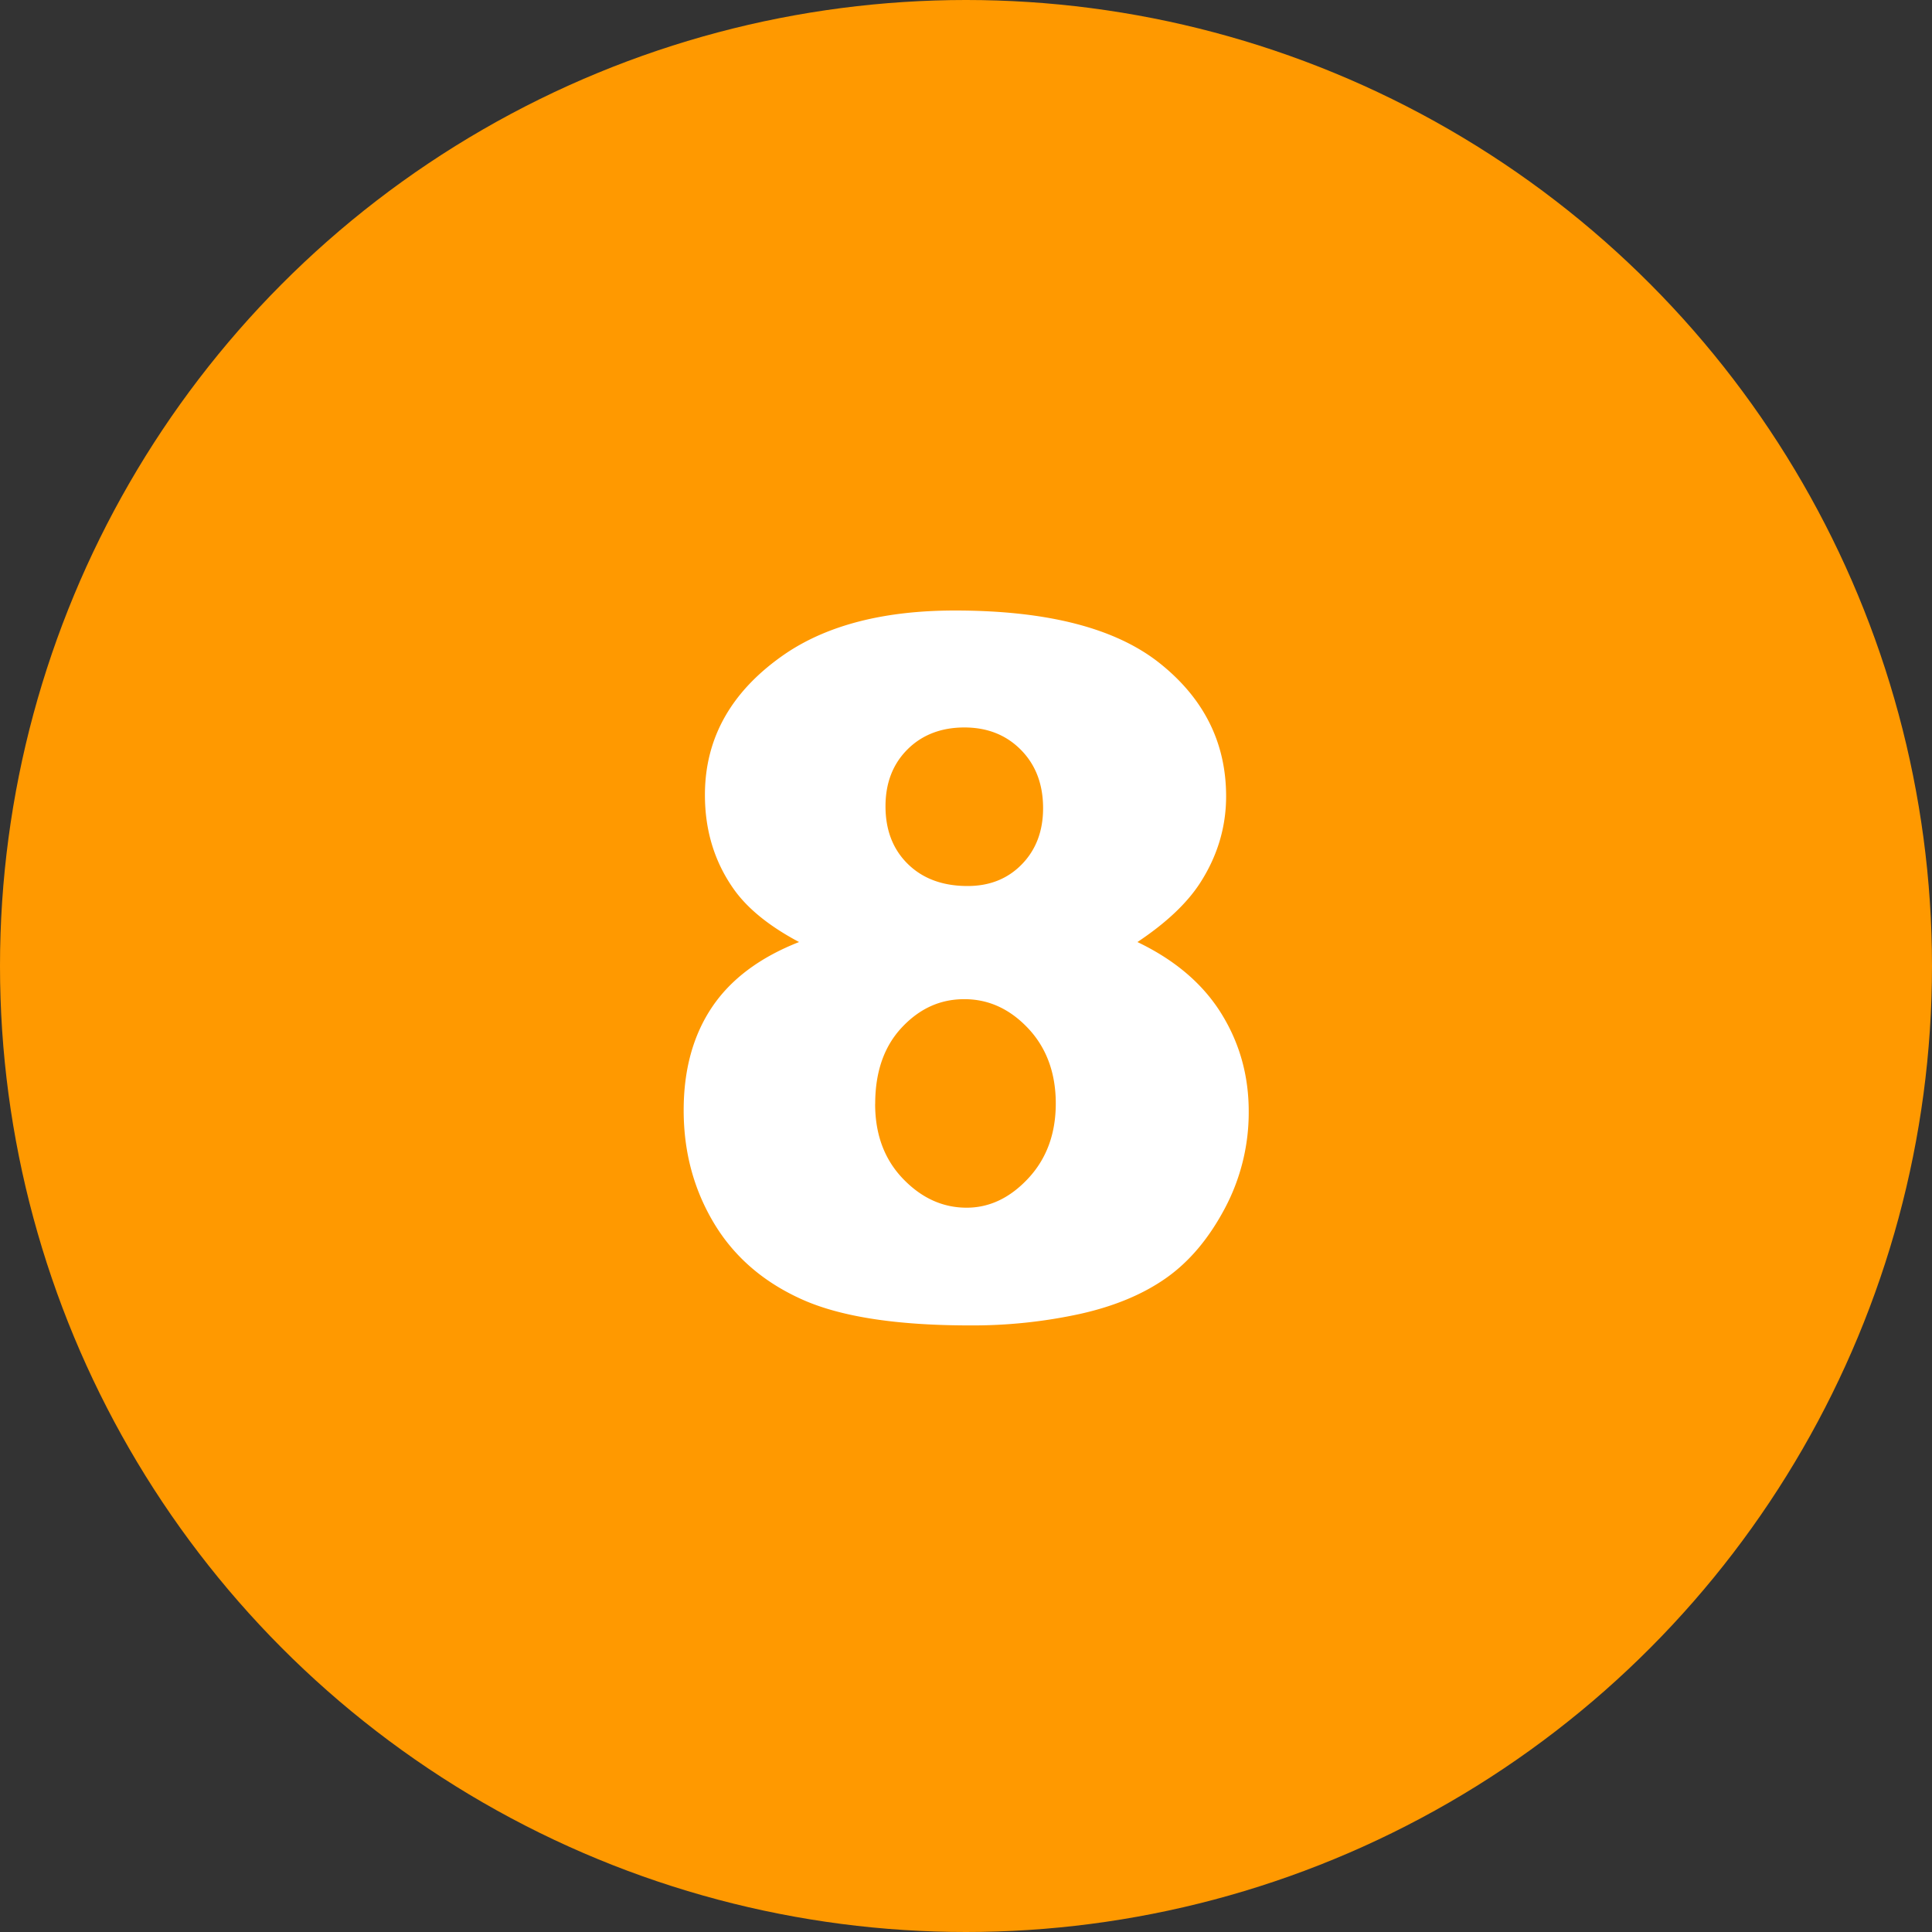
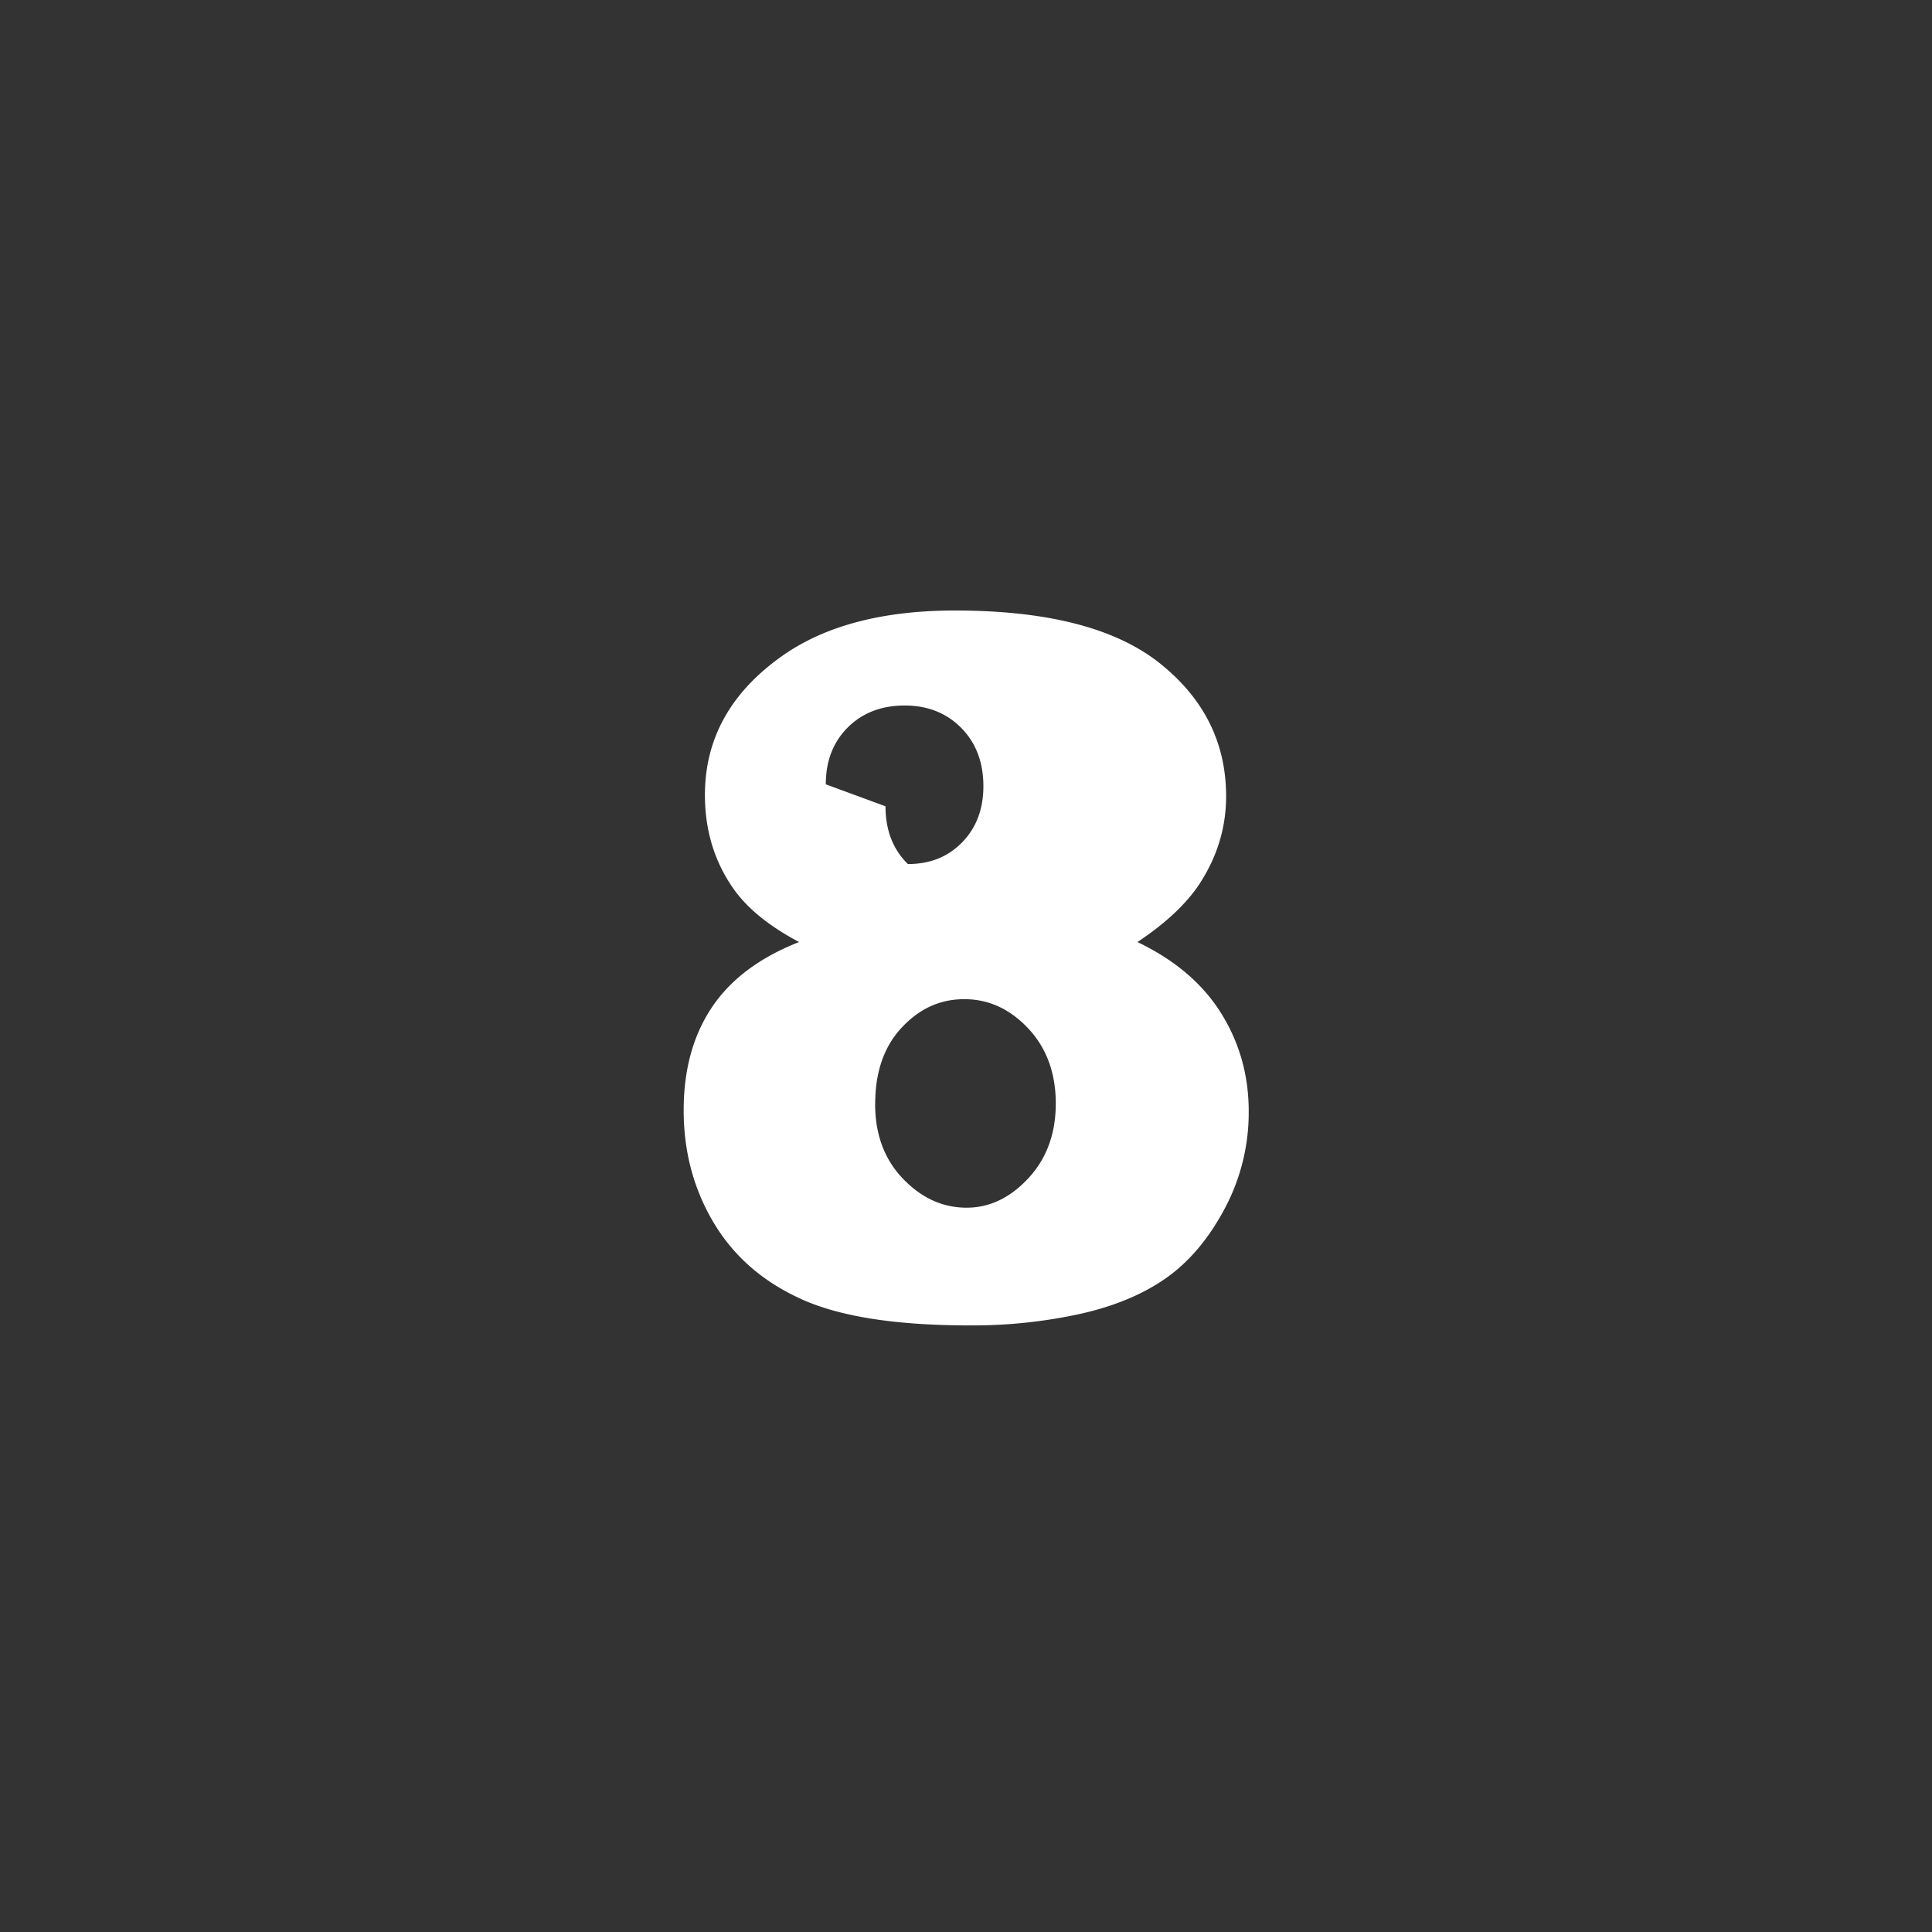
<svg xmlns="http://www.w3.org/2000/svg" width="30" height="30" fill-rule="evenodd">
  <rect width="100%" height="100%" fill="#333333" stroke="none" />
-   <circle fill="#f90" cx="15" cy="15" r="15" />
-   <path d="M12.41 14.629c-.469-.249-.811-.527-1.025-.835-.293-.42-.439-.903-.439-1.45 0-.898.422-1.633 1.267-2.205.659-.439 1.531-.659 2.615-.659 1.436 0 2.496.273 3.182.82s1.029 1.235 1.029 2.065c0 .483-.137.935-.41 1.355-.205.313-.527.615-.967.908.581.278 1.014.647 1.3 1.106s.428.967.428 1.523a3.17 3.17 0 0 1-.37 1.505c-.247.466-.549.826-.908 1.08s-.806.441-1.34.56a7.82 7.82 0 0 1-1.71.179c-1.138 0-2.007-.134-2.607-.403s-1.057-.664-1.37-1.187-.469-1.106-.469-1.75c0-.63.146-1.163.439-1.6s.745-.775 1.355-1.014zm1.34-2.109c0 .371.116.67.348.897s.541.341.927.341c.342 0 .623-.112.842-.337s.33-.515.33-.872c0-.371-.115-.673-.344-.905s-.522-.348-.879-.348-.656.114-.883.341-.341.521-.341.883zm-.161 4.622c0 .474.144.861.432 1.161s.618.45.989.45c.356 0 .676-.153.959-.458s.425-.692.425-1.161-.143-.862-.428-1.165-.616-.454-.992-.454-.695.146-.97.439-.414.688-.414 1.187z" fill="#fff" fill-rule="nonzero" />
+   <path d="M12.41 14.629c-.469-.249-.811-.527-1.025-.835-.293-.42-.439-.903-.439-1.45 0-.898.422-1.633 1.267-2.205.659-.439 1.531-.659 2.615-.659 1.436 0 2.496.273 3.182.82s1.029 1.235 1.029 2.065c0 .483-.137.935-.41 1.355-.205.313-.527.615-.967.908.581.278 1.014.647 1.3 1.106s.428.967.428 1.523a3.17 3.17 0 0 1-.37 1.505c-.247.466-.549.826-.908 1.08s-.806.441-1.34.56a7.82 7.82 0 0 1-1.71.179c-1.138 0-2.007-.134-2.607-.403s-1.057-.664-1.37-1.187-.469-1.106-.469-1.75c0-.63.146-1.163.439-1.6s.745-.775 1.355-1.014zm1.34-2.109c0 .371.116.67.348.897c.342 0 .623-.112.842-.337s.33-.515.33-.872c0-.371-.115-.673-.344-.905s-.522-.348-.879-.348-.656.114-.883.341-.341.521-.341.883zm-.161 4.622c0 .474.144.861.432 1.161s.618.45.989.45c.356 0 .676-.153.959-.458s.425-.692.425-1.161-.143-.862-.428-1.165-.616-.454-.992-.454-.695.146-.97.439-.414.688-.414 1.187z" fill="#fff" fill-rule="nonzero" />
</svg>